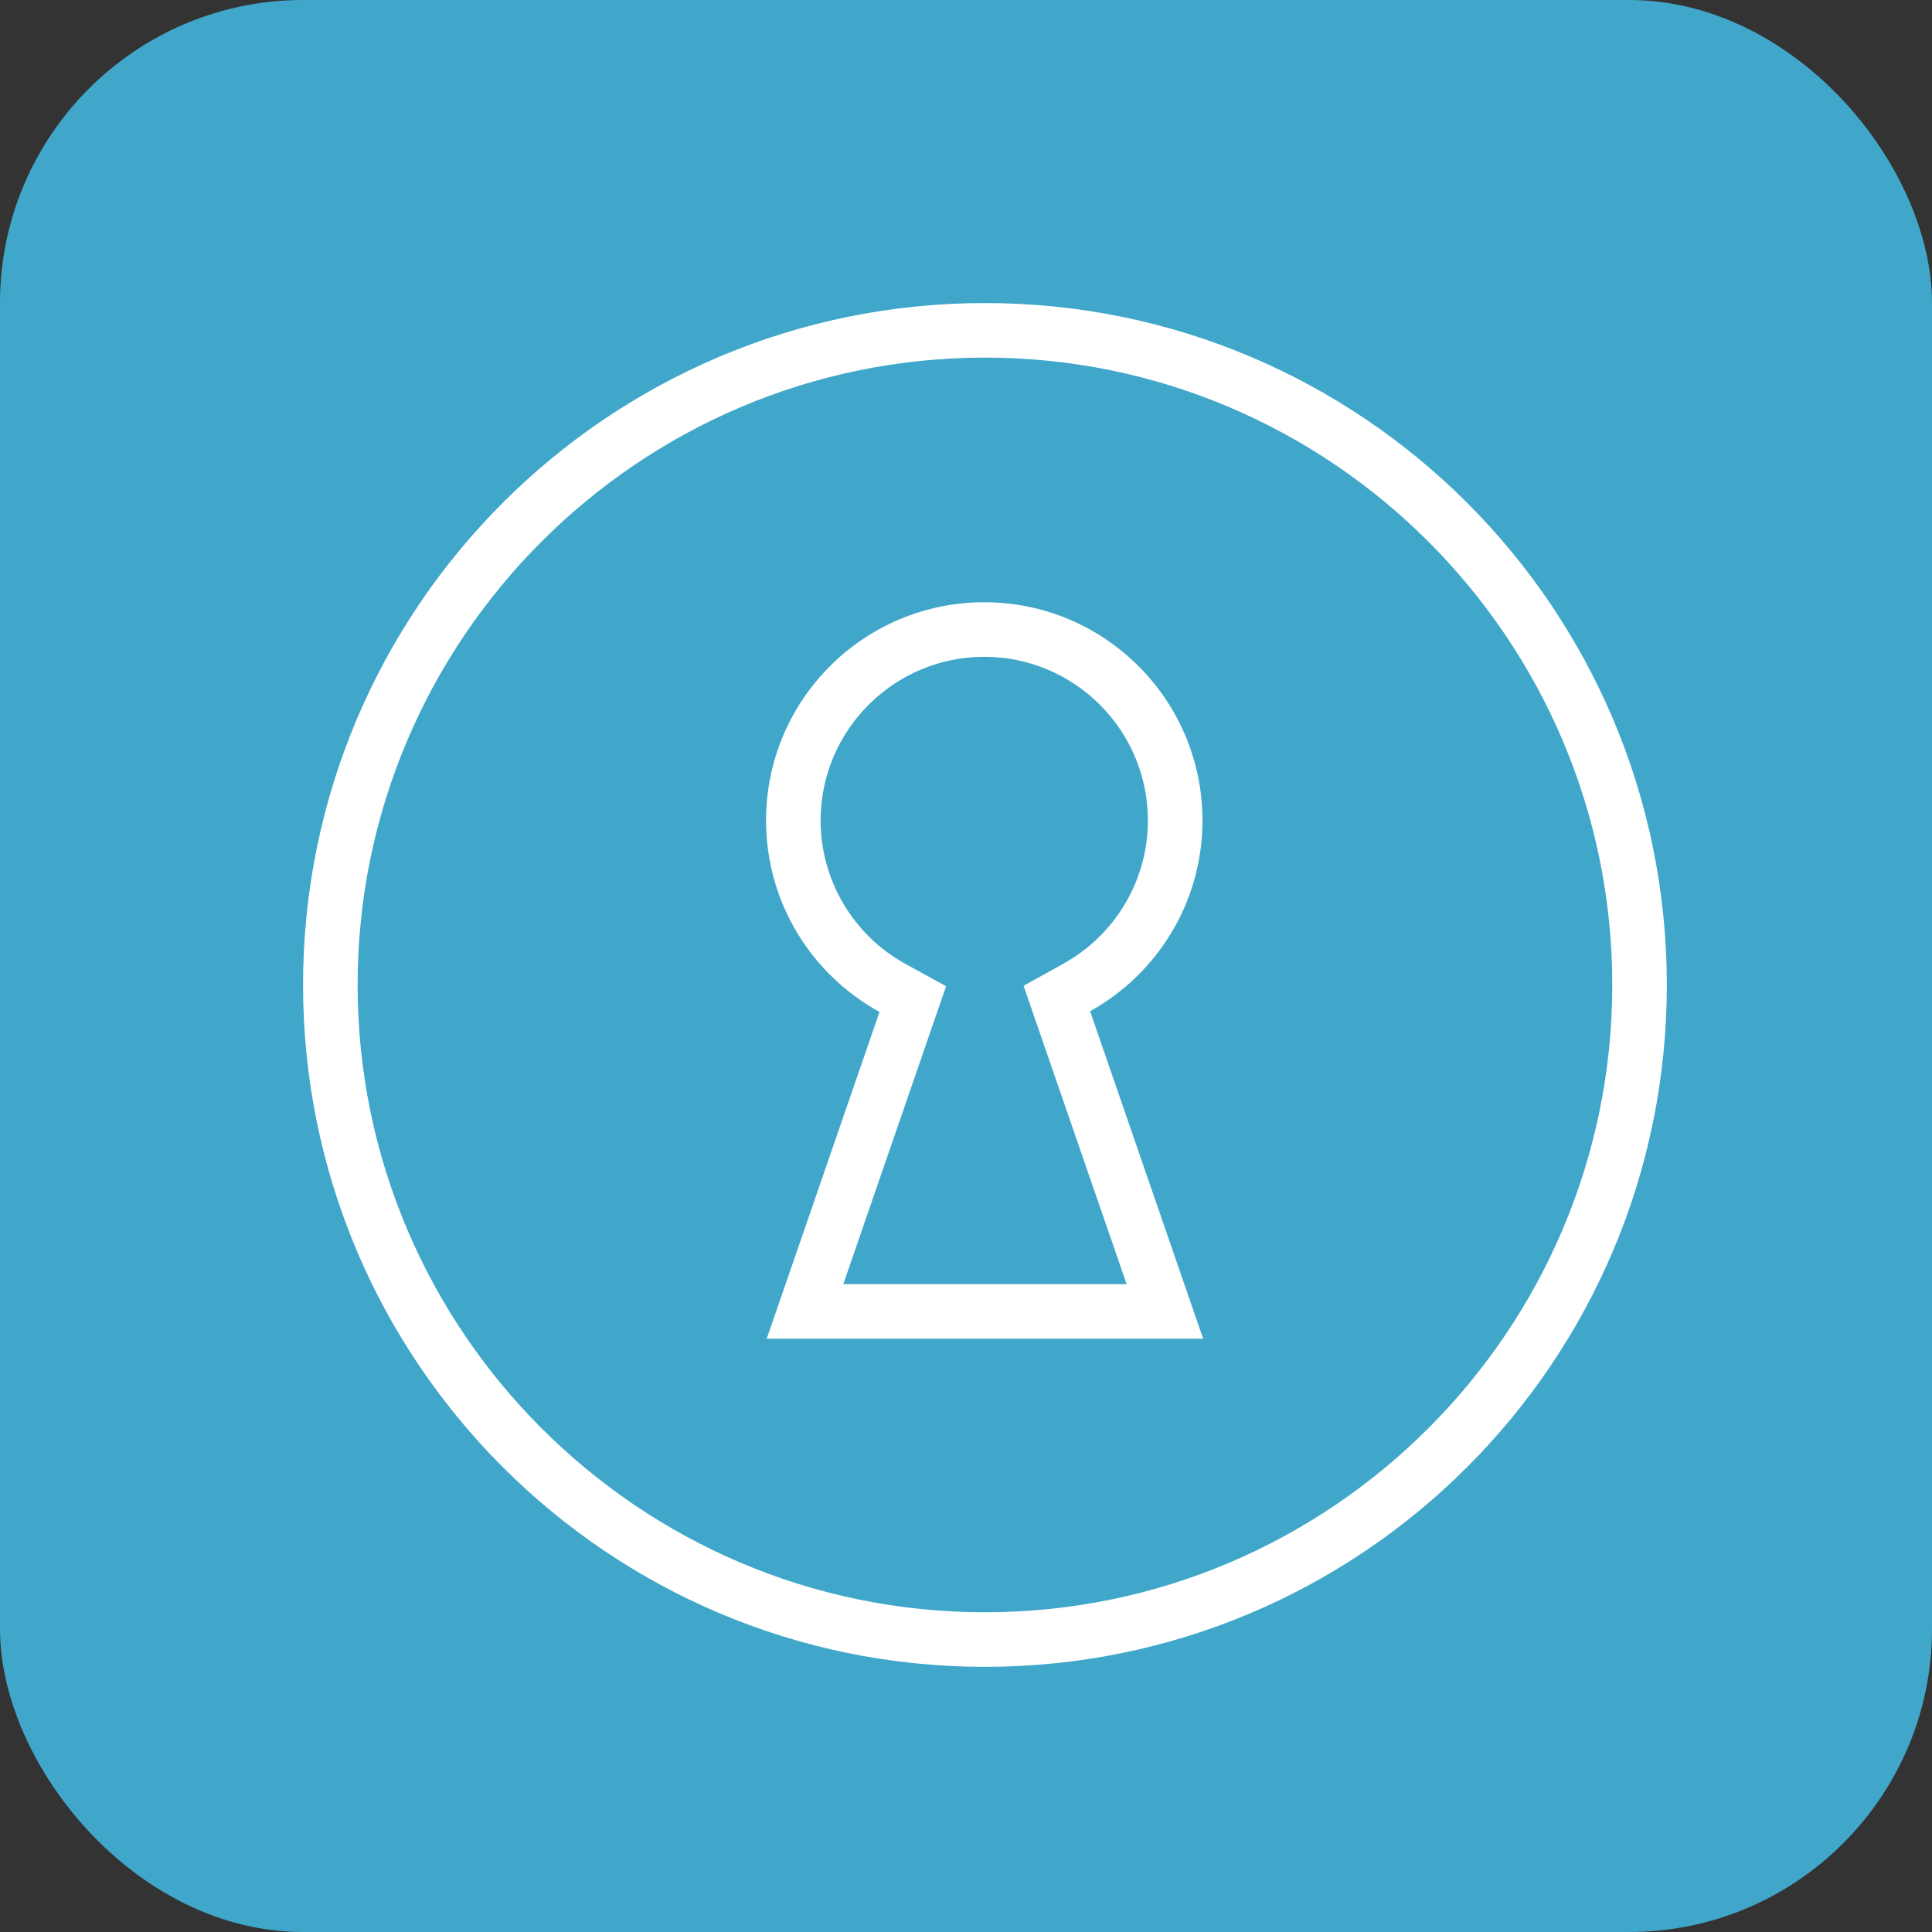
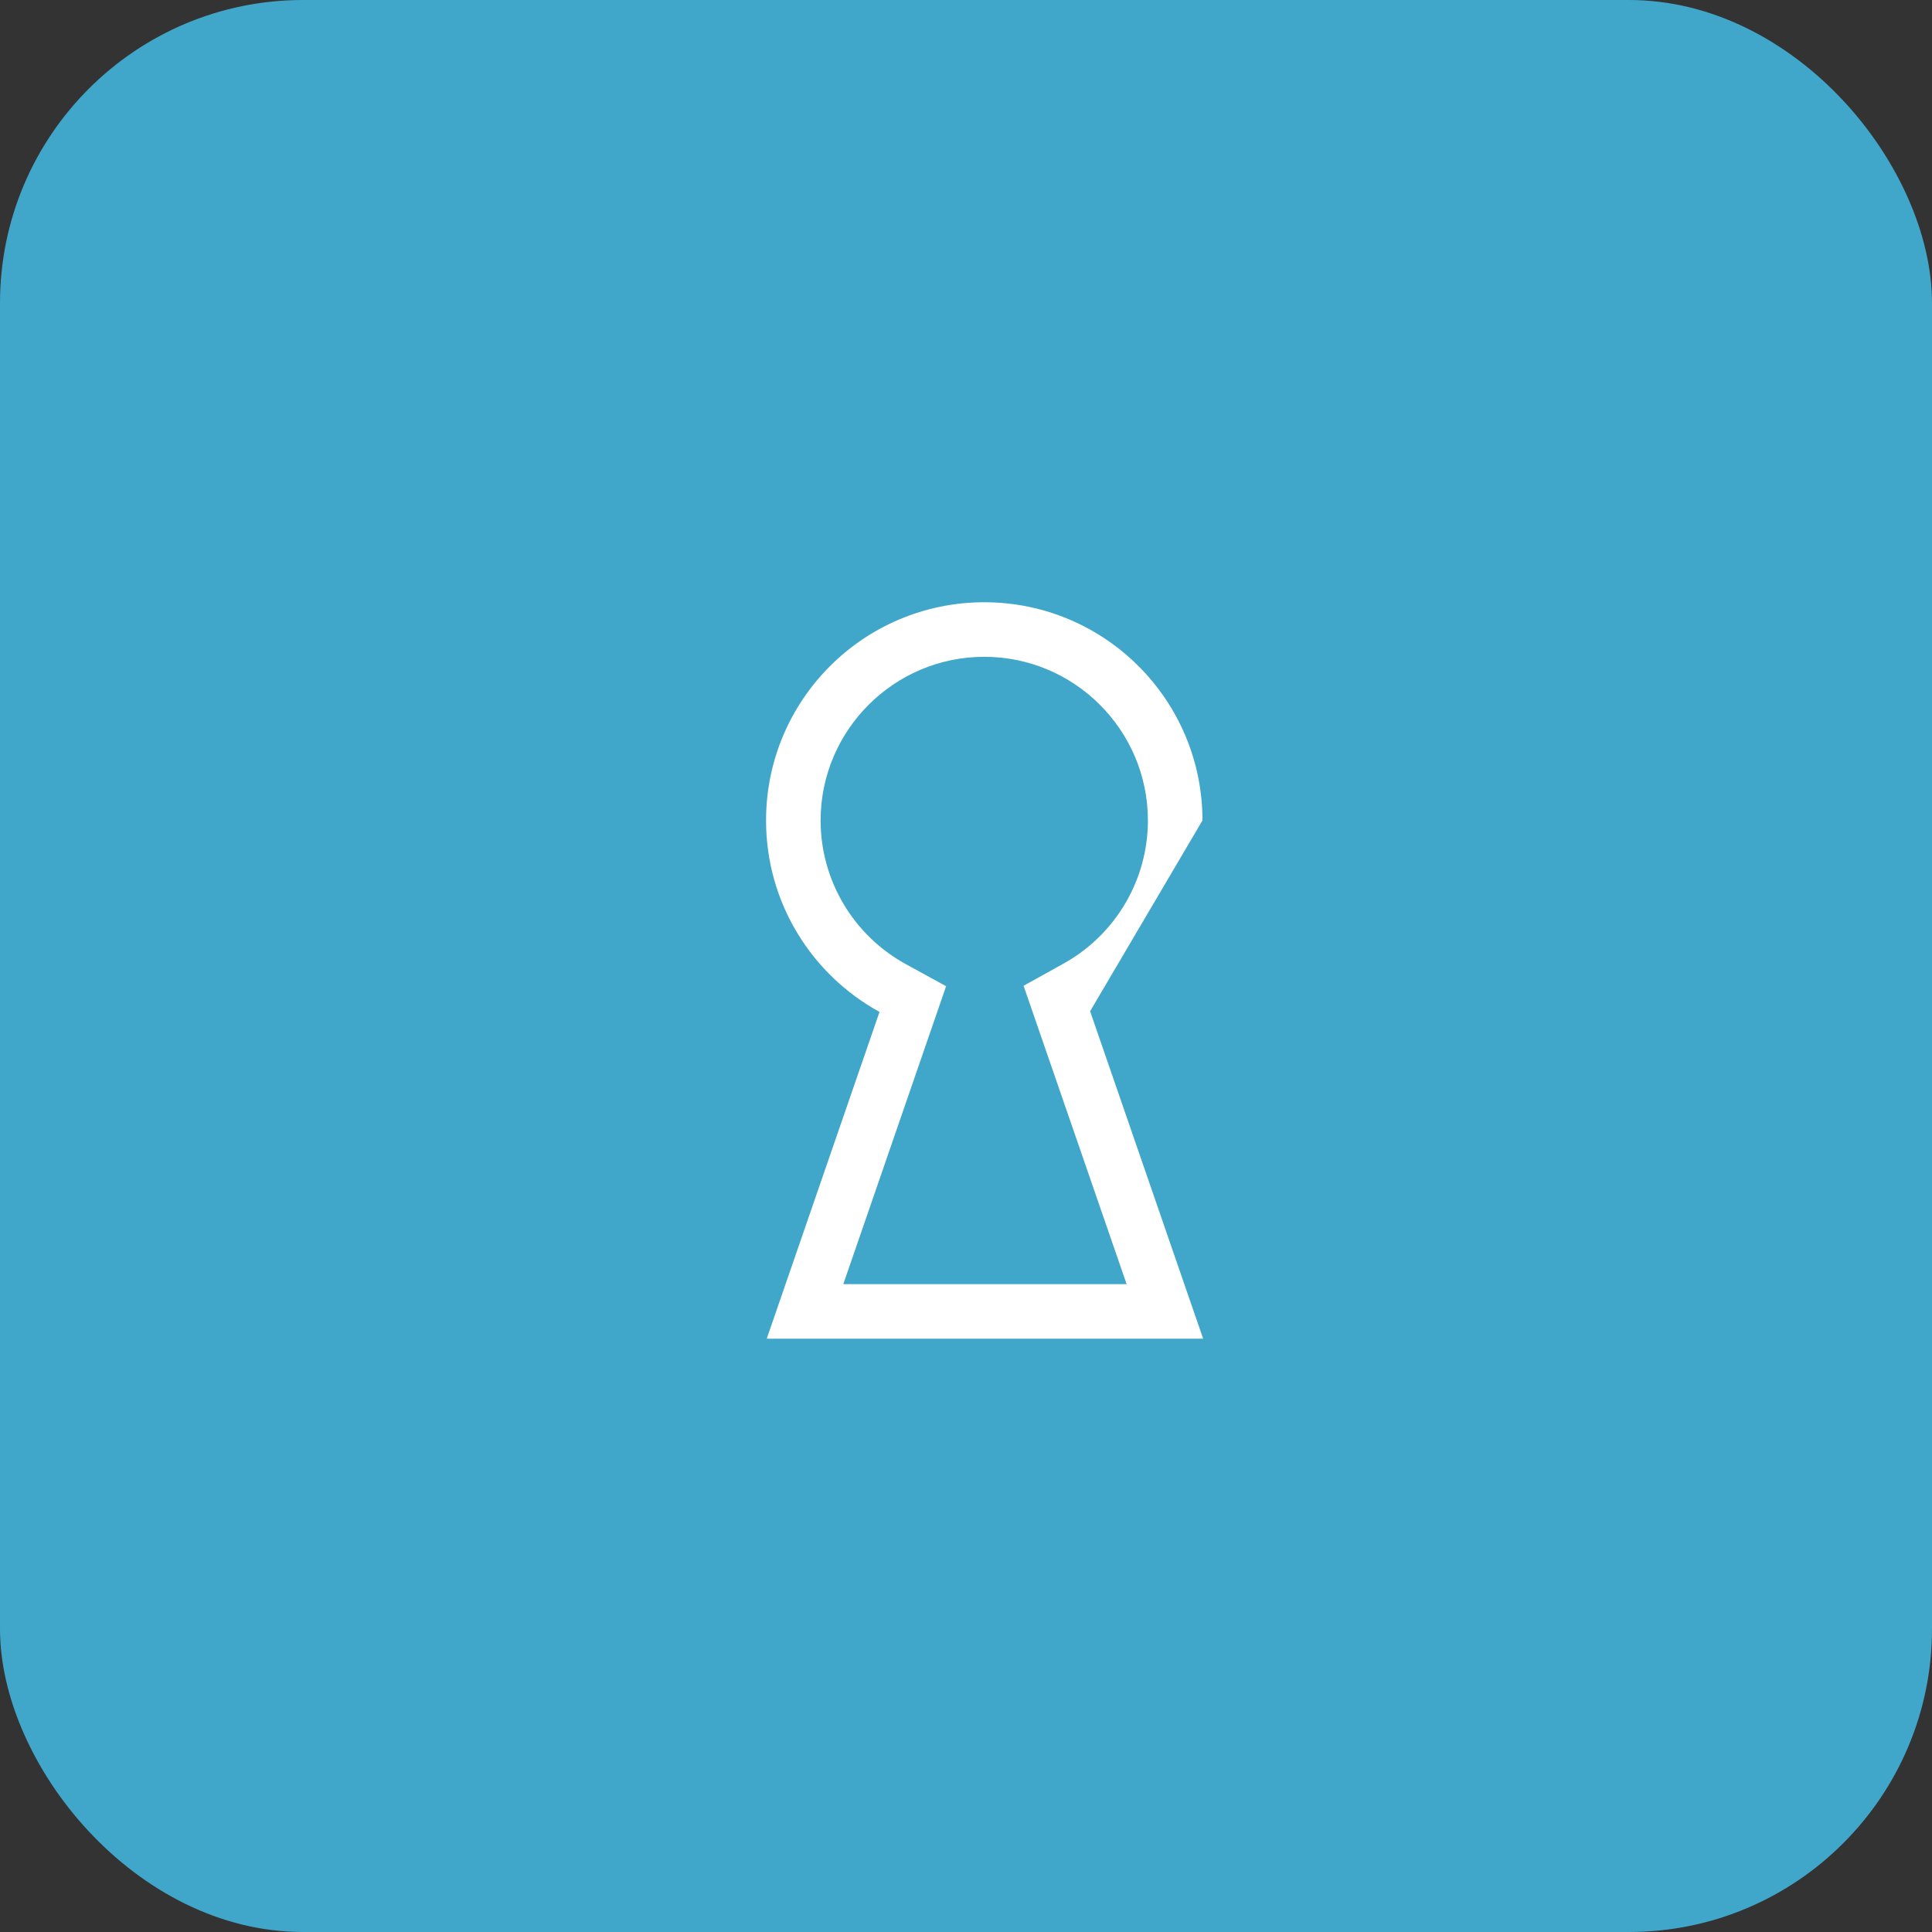
<svg xmlns="http://www.w3.org/2000/svg" width="51px" height="51px" viewBox="0 0 51 51" version="1.1">
  <rect x="0" y="0" width="51" height="51" fill="#333333" stroke="none" />
  <title>Group</title>
  <g id="Symbols" stroke="none" stroke-width="1" fill="none" fill-rule="evenodd">
    <g id="Group">
      <rect id="Rectangle" fill="#40A7CA" x="0" y="0" width="51" height="51" rx="8" />
      <g id="lock" transform="translate(8, 8)" fill="#FFFFFF">
-         <path d="M18,34.56 C8.87,34.56 1.44,27.131 1.44,18 C1.44,8.869 8.87,1.44 18,1.44 C27.131,1.44 34.56,8.869 34.56,18 C34.56,27.131 27.131,34.56 18,34.56 L18,34.56 Z M18,0 C8.06,0 0,8.059 0,18 C0,27.942 8.06,36 18,36 C27.941,36 36,27.942 36,18 C36,8.059 27.941,0 18,0 L18,0 Z" id="Fill-61" />
-         <path d="M21.74,25.898 L14.261,25.898 L16.975,18.033 L15.91,17.45 C14.524,16.689 13.662,15.237 13.662,13.658 C13.662,11.277 15.6,9.338 17.982,9.338 C20.364,9.338 22.302,11.277 22.302,13.658 C22.302,15.225 21.45,16.672 20.076,17.436 L19.02,18.022 L21.74,25.898 L21.74,25.898 Z M23.742,13.658 C23.742,10.477 21.163,7.898 17.982,7.898 C14.801,7.898 12.222,10.477 12.222,13.658 C12.222,15.838 13.433,17.733 15.217,18.712 L12.24,27.338 L23.76,27.338 L20.776,18.694 C22.544,17.711 23.742,15.826 23.742,13.658 L23.742,13.658 Z" id="Fill-62" />
+         <path d="M21.74,25.898 L14.261,25.898 L16.975,18.033 L15.91,17.45 C14.524,16.689 13.662,15.237 13.662,13.658 C13.662,11.277 15.6,9.338 17.982,9.338 C20.364,9.338 22.302,11.277 22.302,13.658 C22.302,15.225 21.45,16.672 20.076,17.436 L19.02,18.022 L21.74,25.898 L21.74,25.898 Z M23.742,13.658 C23.742,10.477 21.163,7.898 17.982,7.898 C14.801,7.898 12.222,10.477 12.222,13.658 C12.222,15.838 13.433,17.733 15.217,18.712 L12.24,27.338 L23.76,27.338 L20.776,18.694 L23.742,13.658 Z" id="Fill-62" />
      </g>
    </g>
  </g>
</svg>